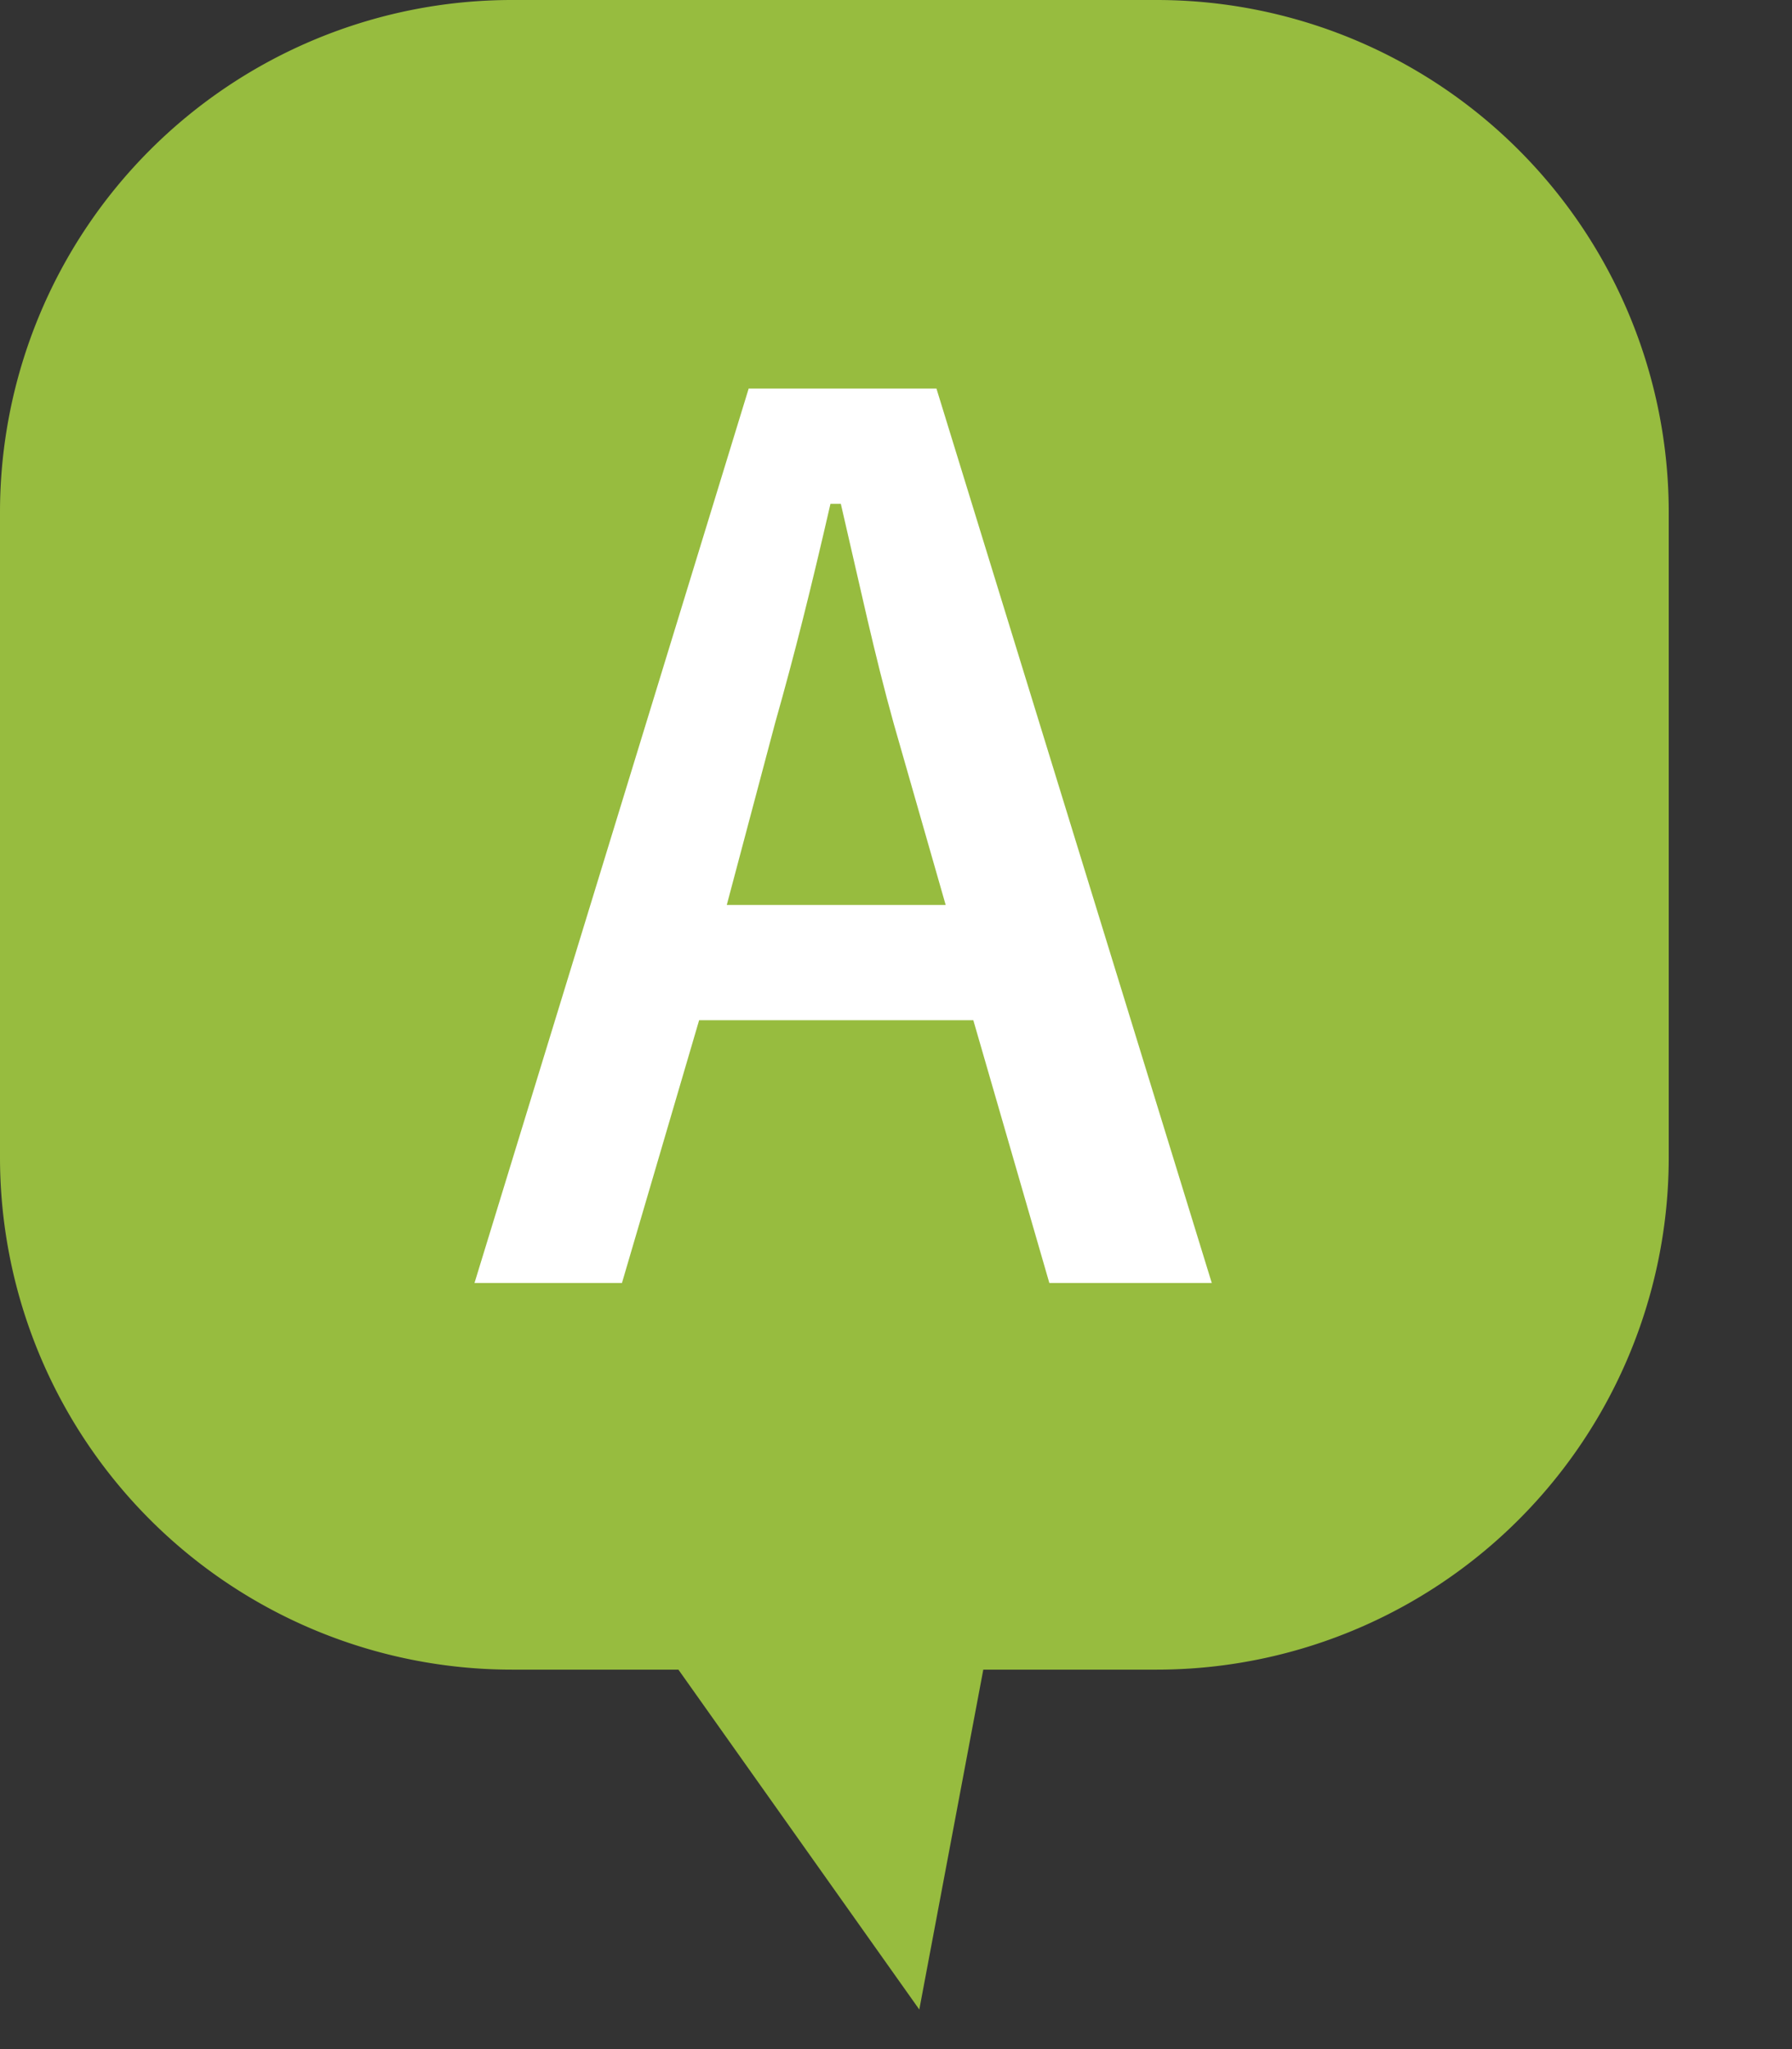
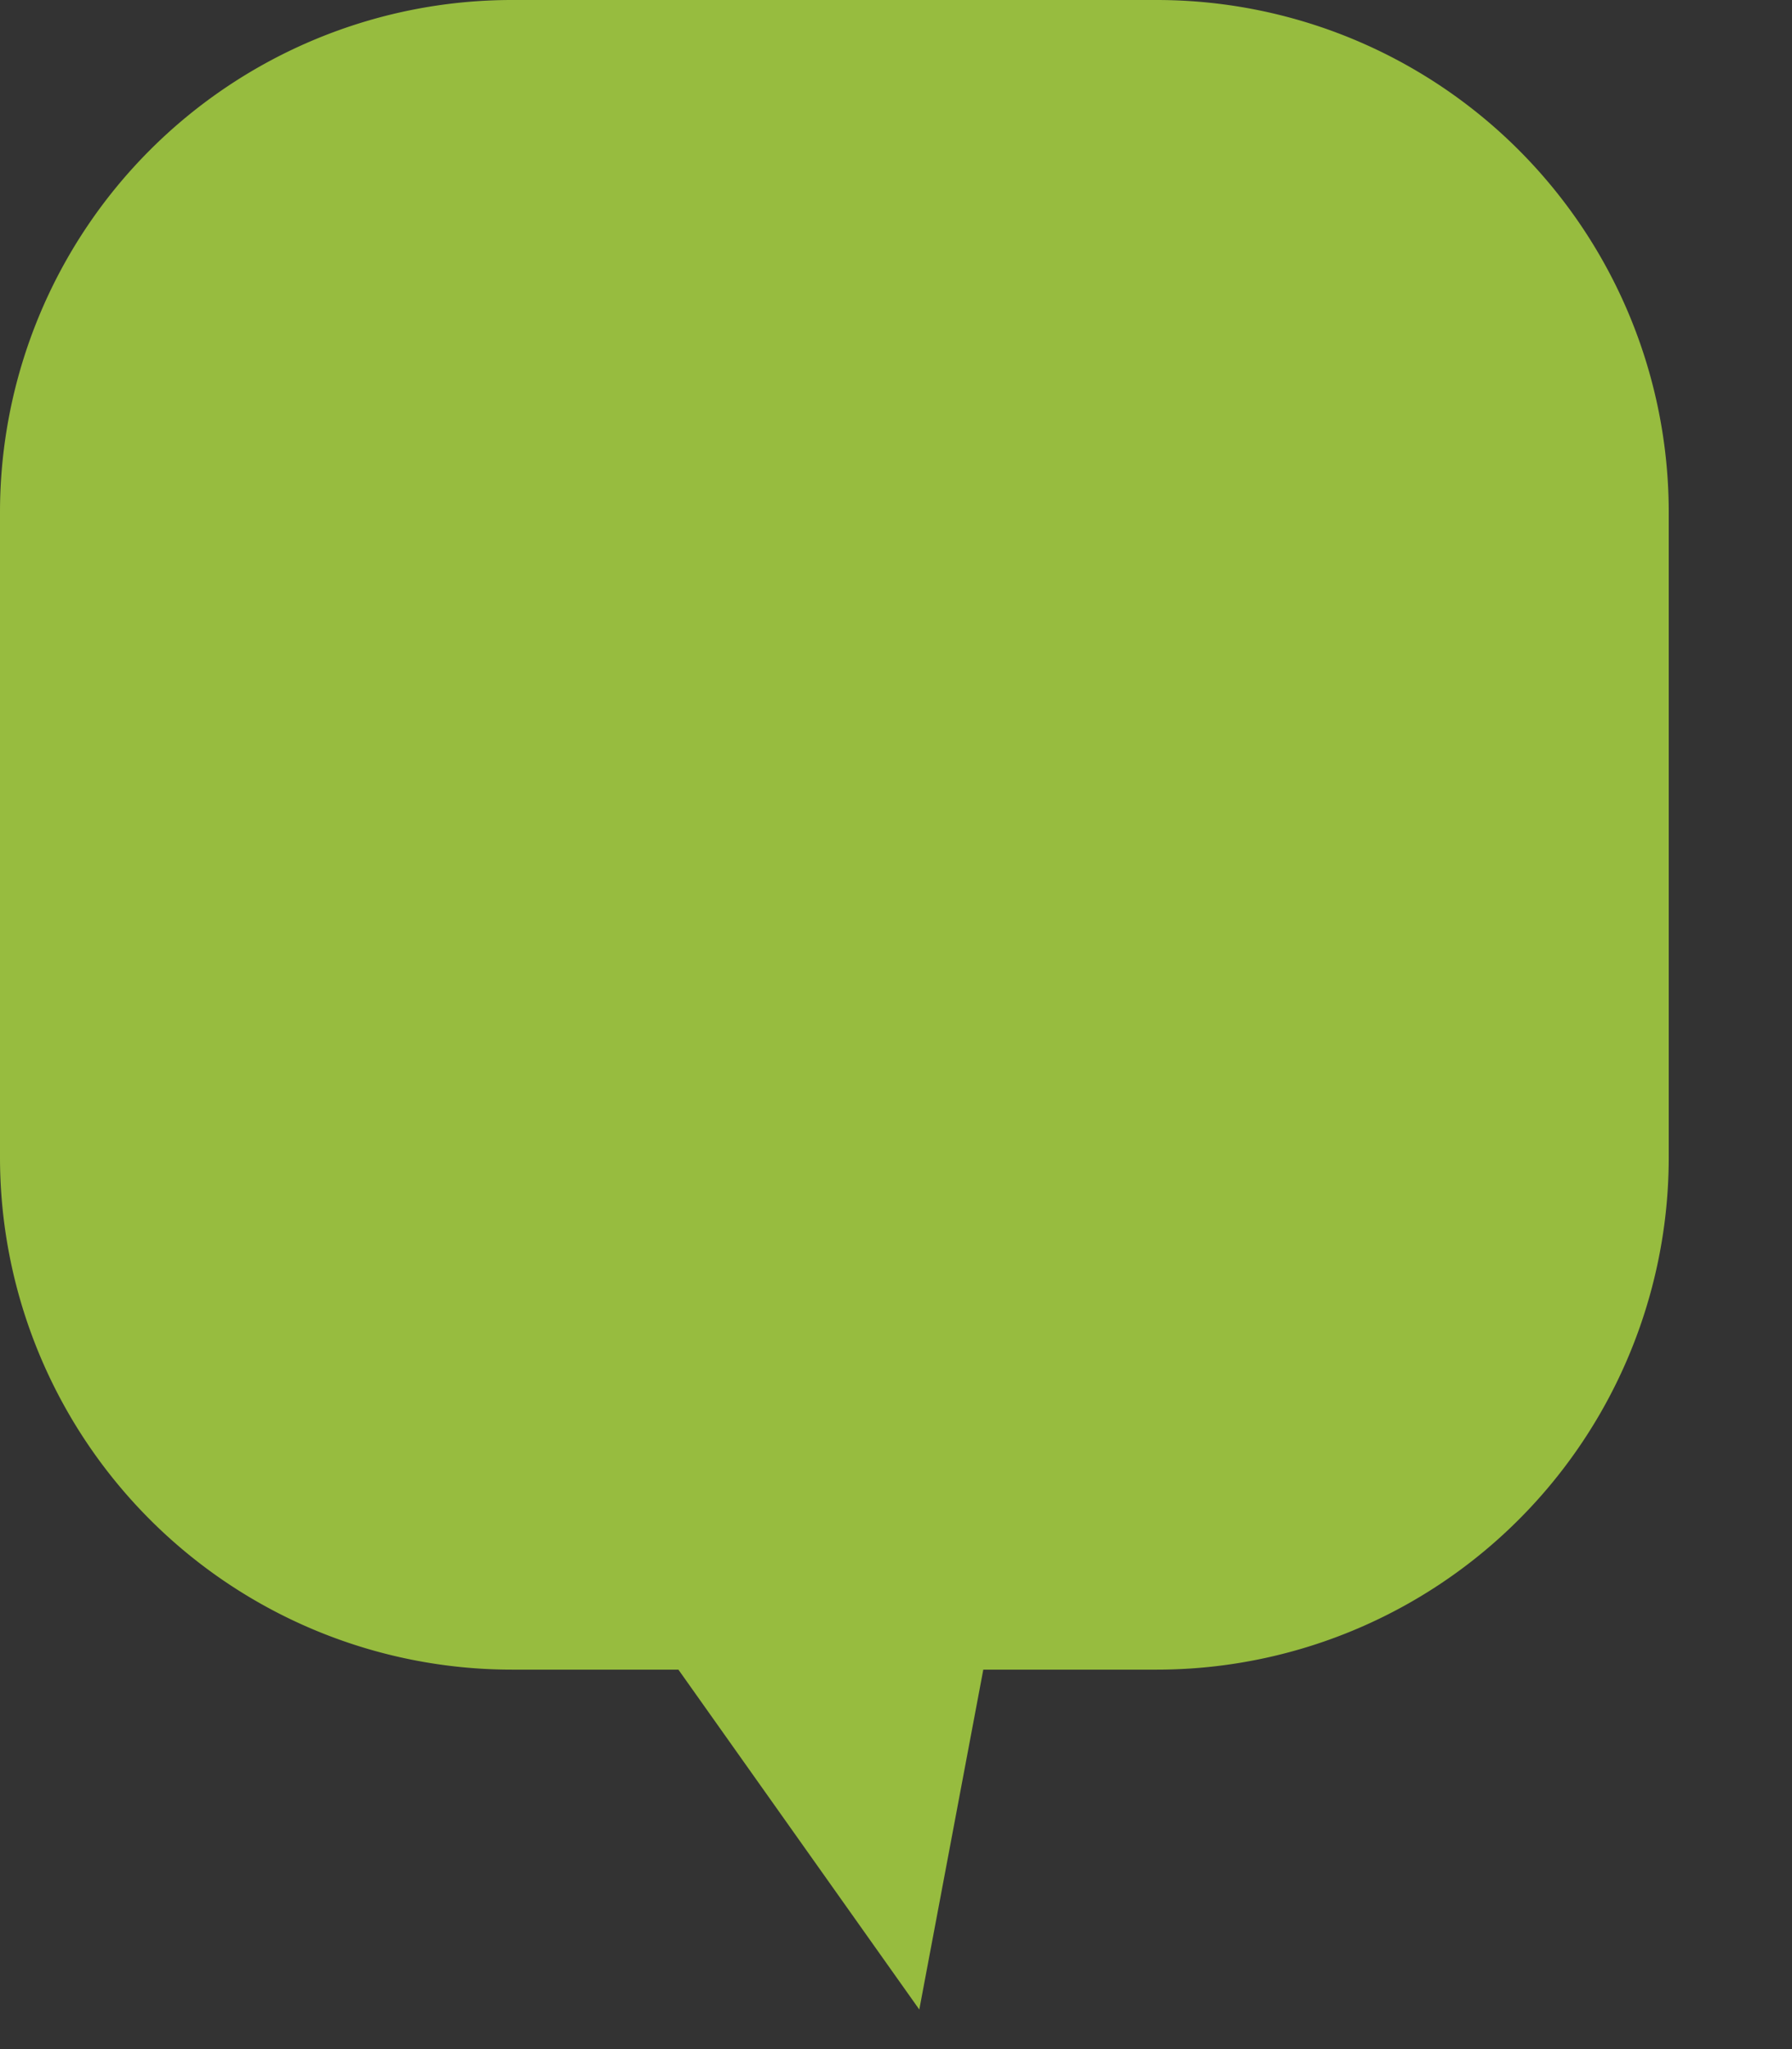
<svg xmlns="http://www.w3.org/2000/svg" height="16" width="14">
  <rect width="100%" height="100%" fill="#333333" stroke="none" />
  <g fill="none" fill-rule="evenodd">
    <path d="m7.682 13.037-.5 2.654-1.882-2.654h-1.3a4 4 0 0 1 -4-4v-5.037a4 4 0 0 1 4-4h5.037a4 4 0 0 1 4 4v5.037a4 4 0 0 1 -4 4z" fill="#97bc3f" />
-     <path d="m7.316 3.034 2.151 6.984h-1.269l-.594-2.052h-2.142l-.603 2.052h-1.152l2.142-6.984zm.072 4.032-.405-1.413c-.153-.549-.261-1.062-.414-1.719h-.081c-.153.666-.279 1.17-.432 1.71l-.378 1.422z" fill="#fff" />
  </g>
</svg>